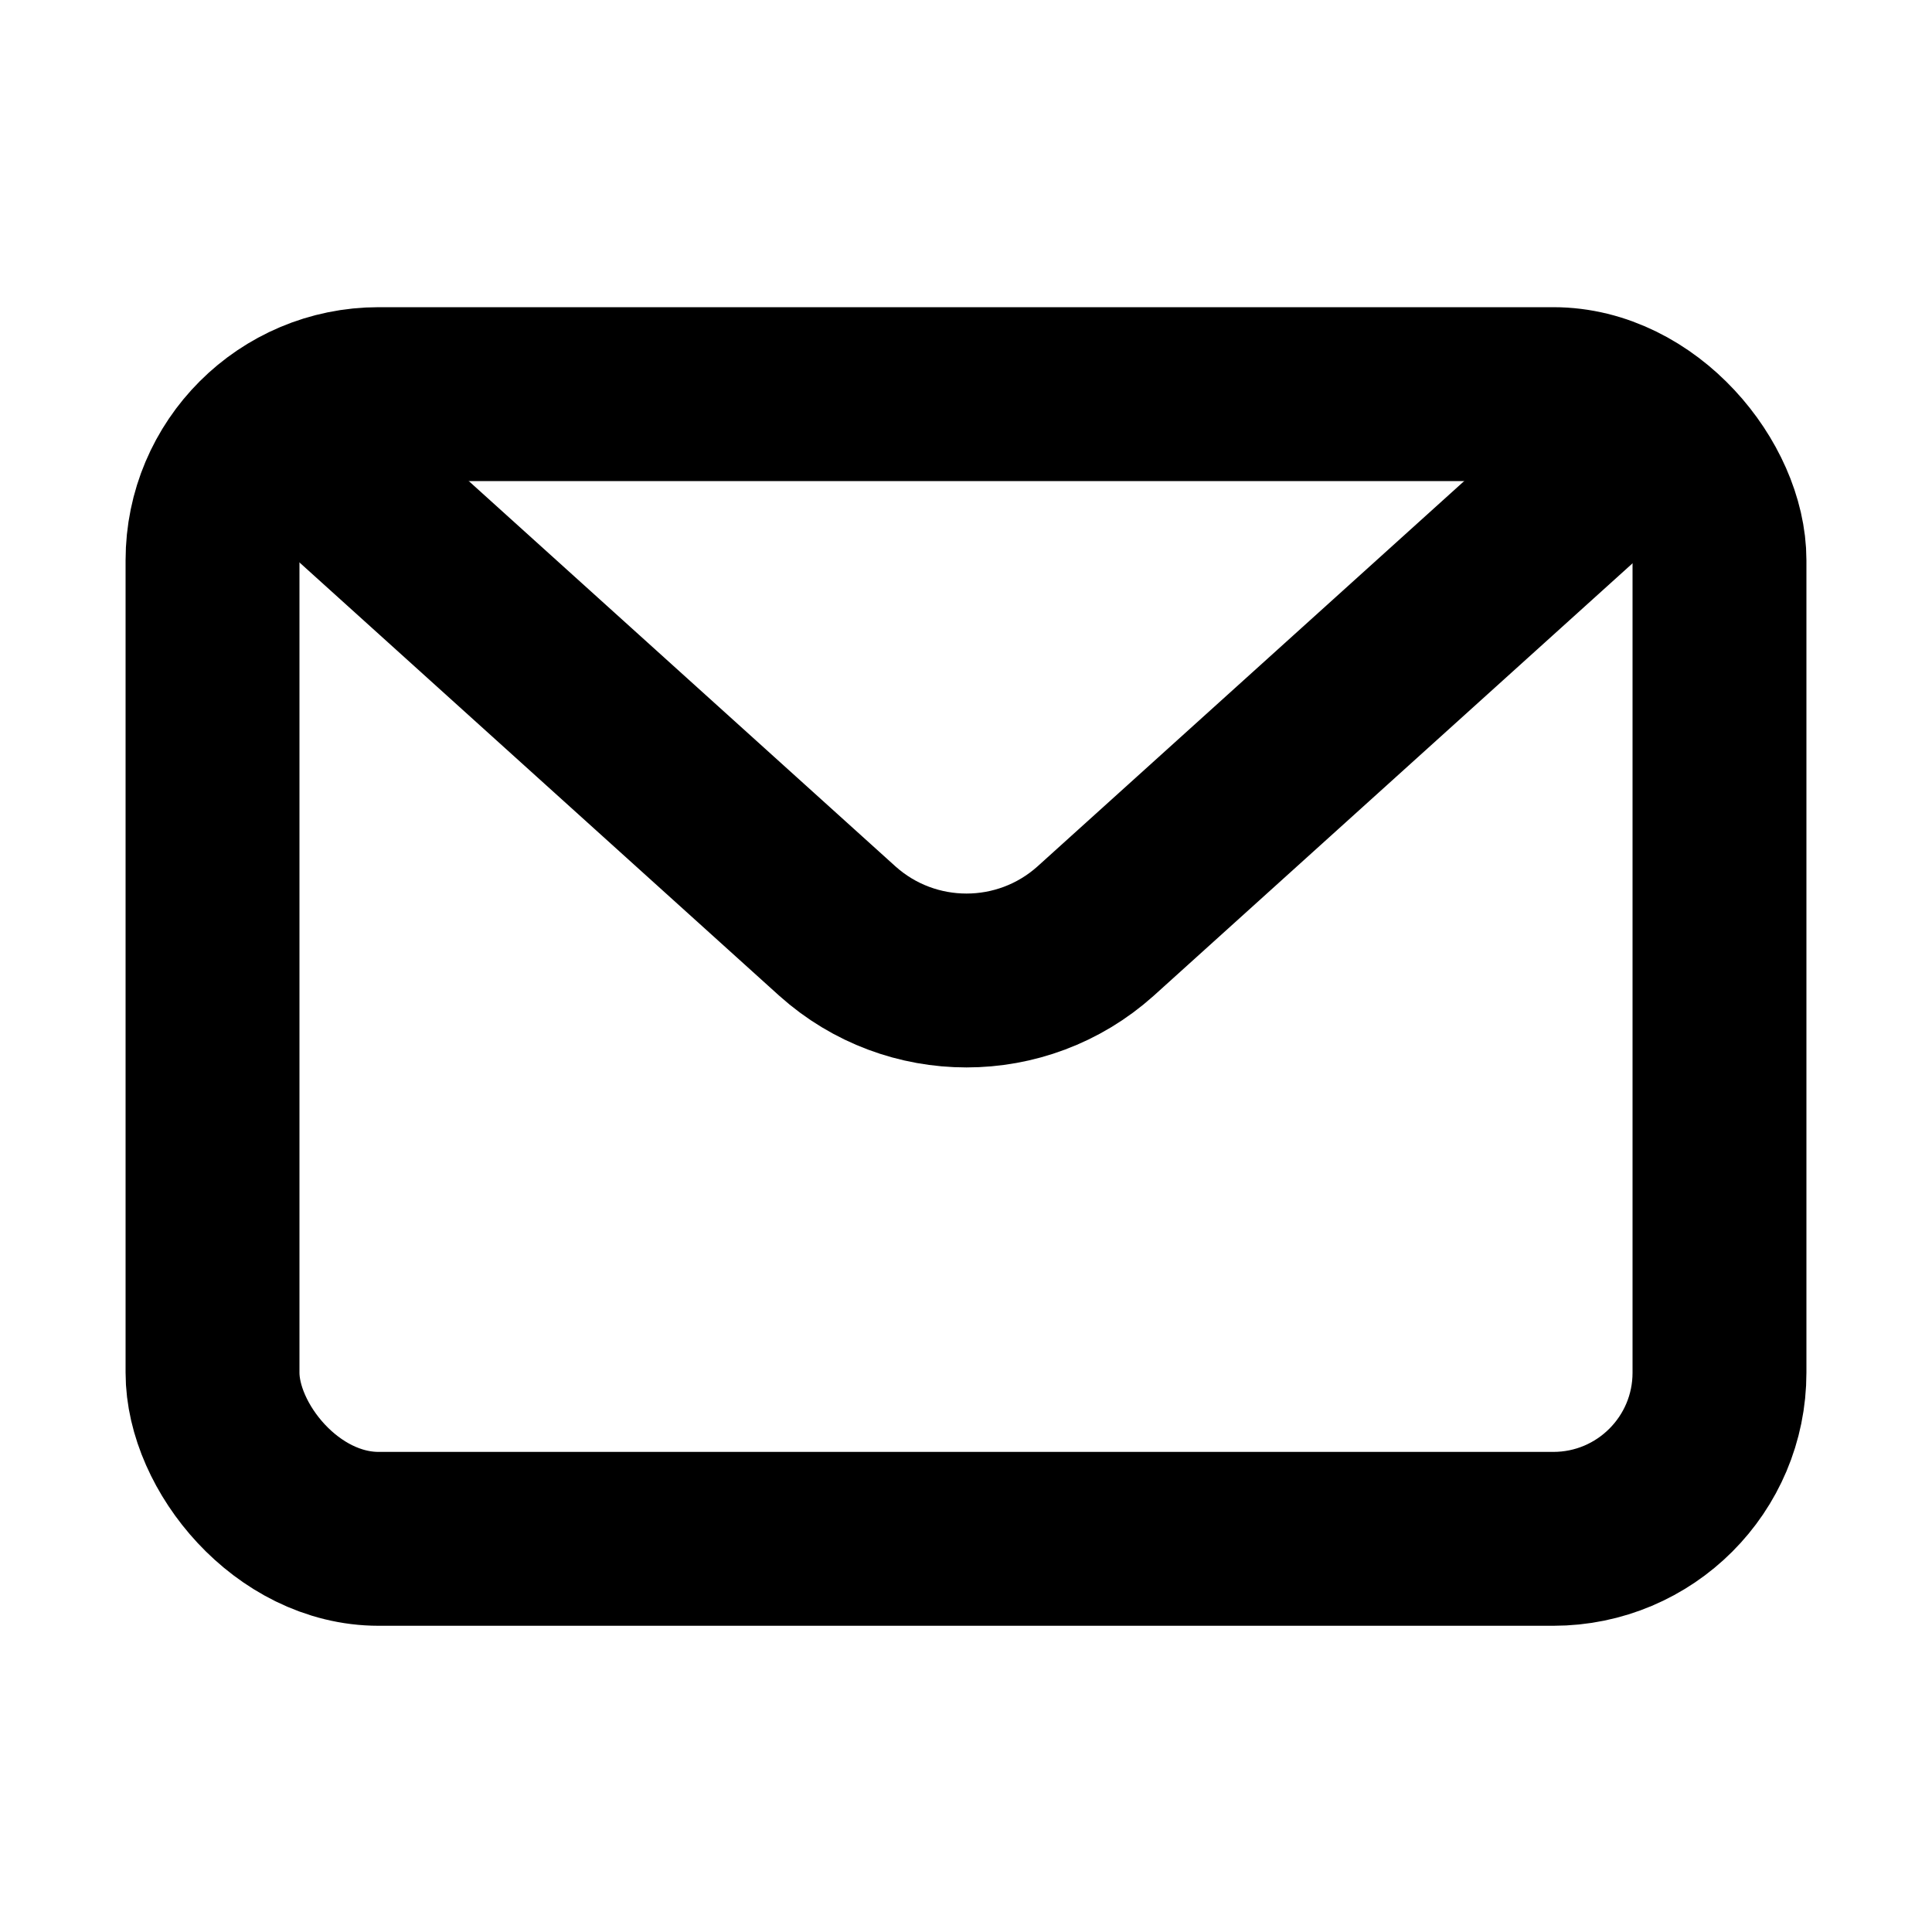
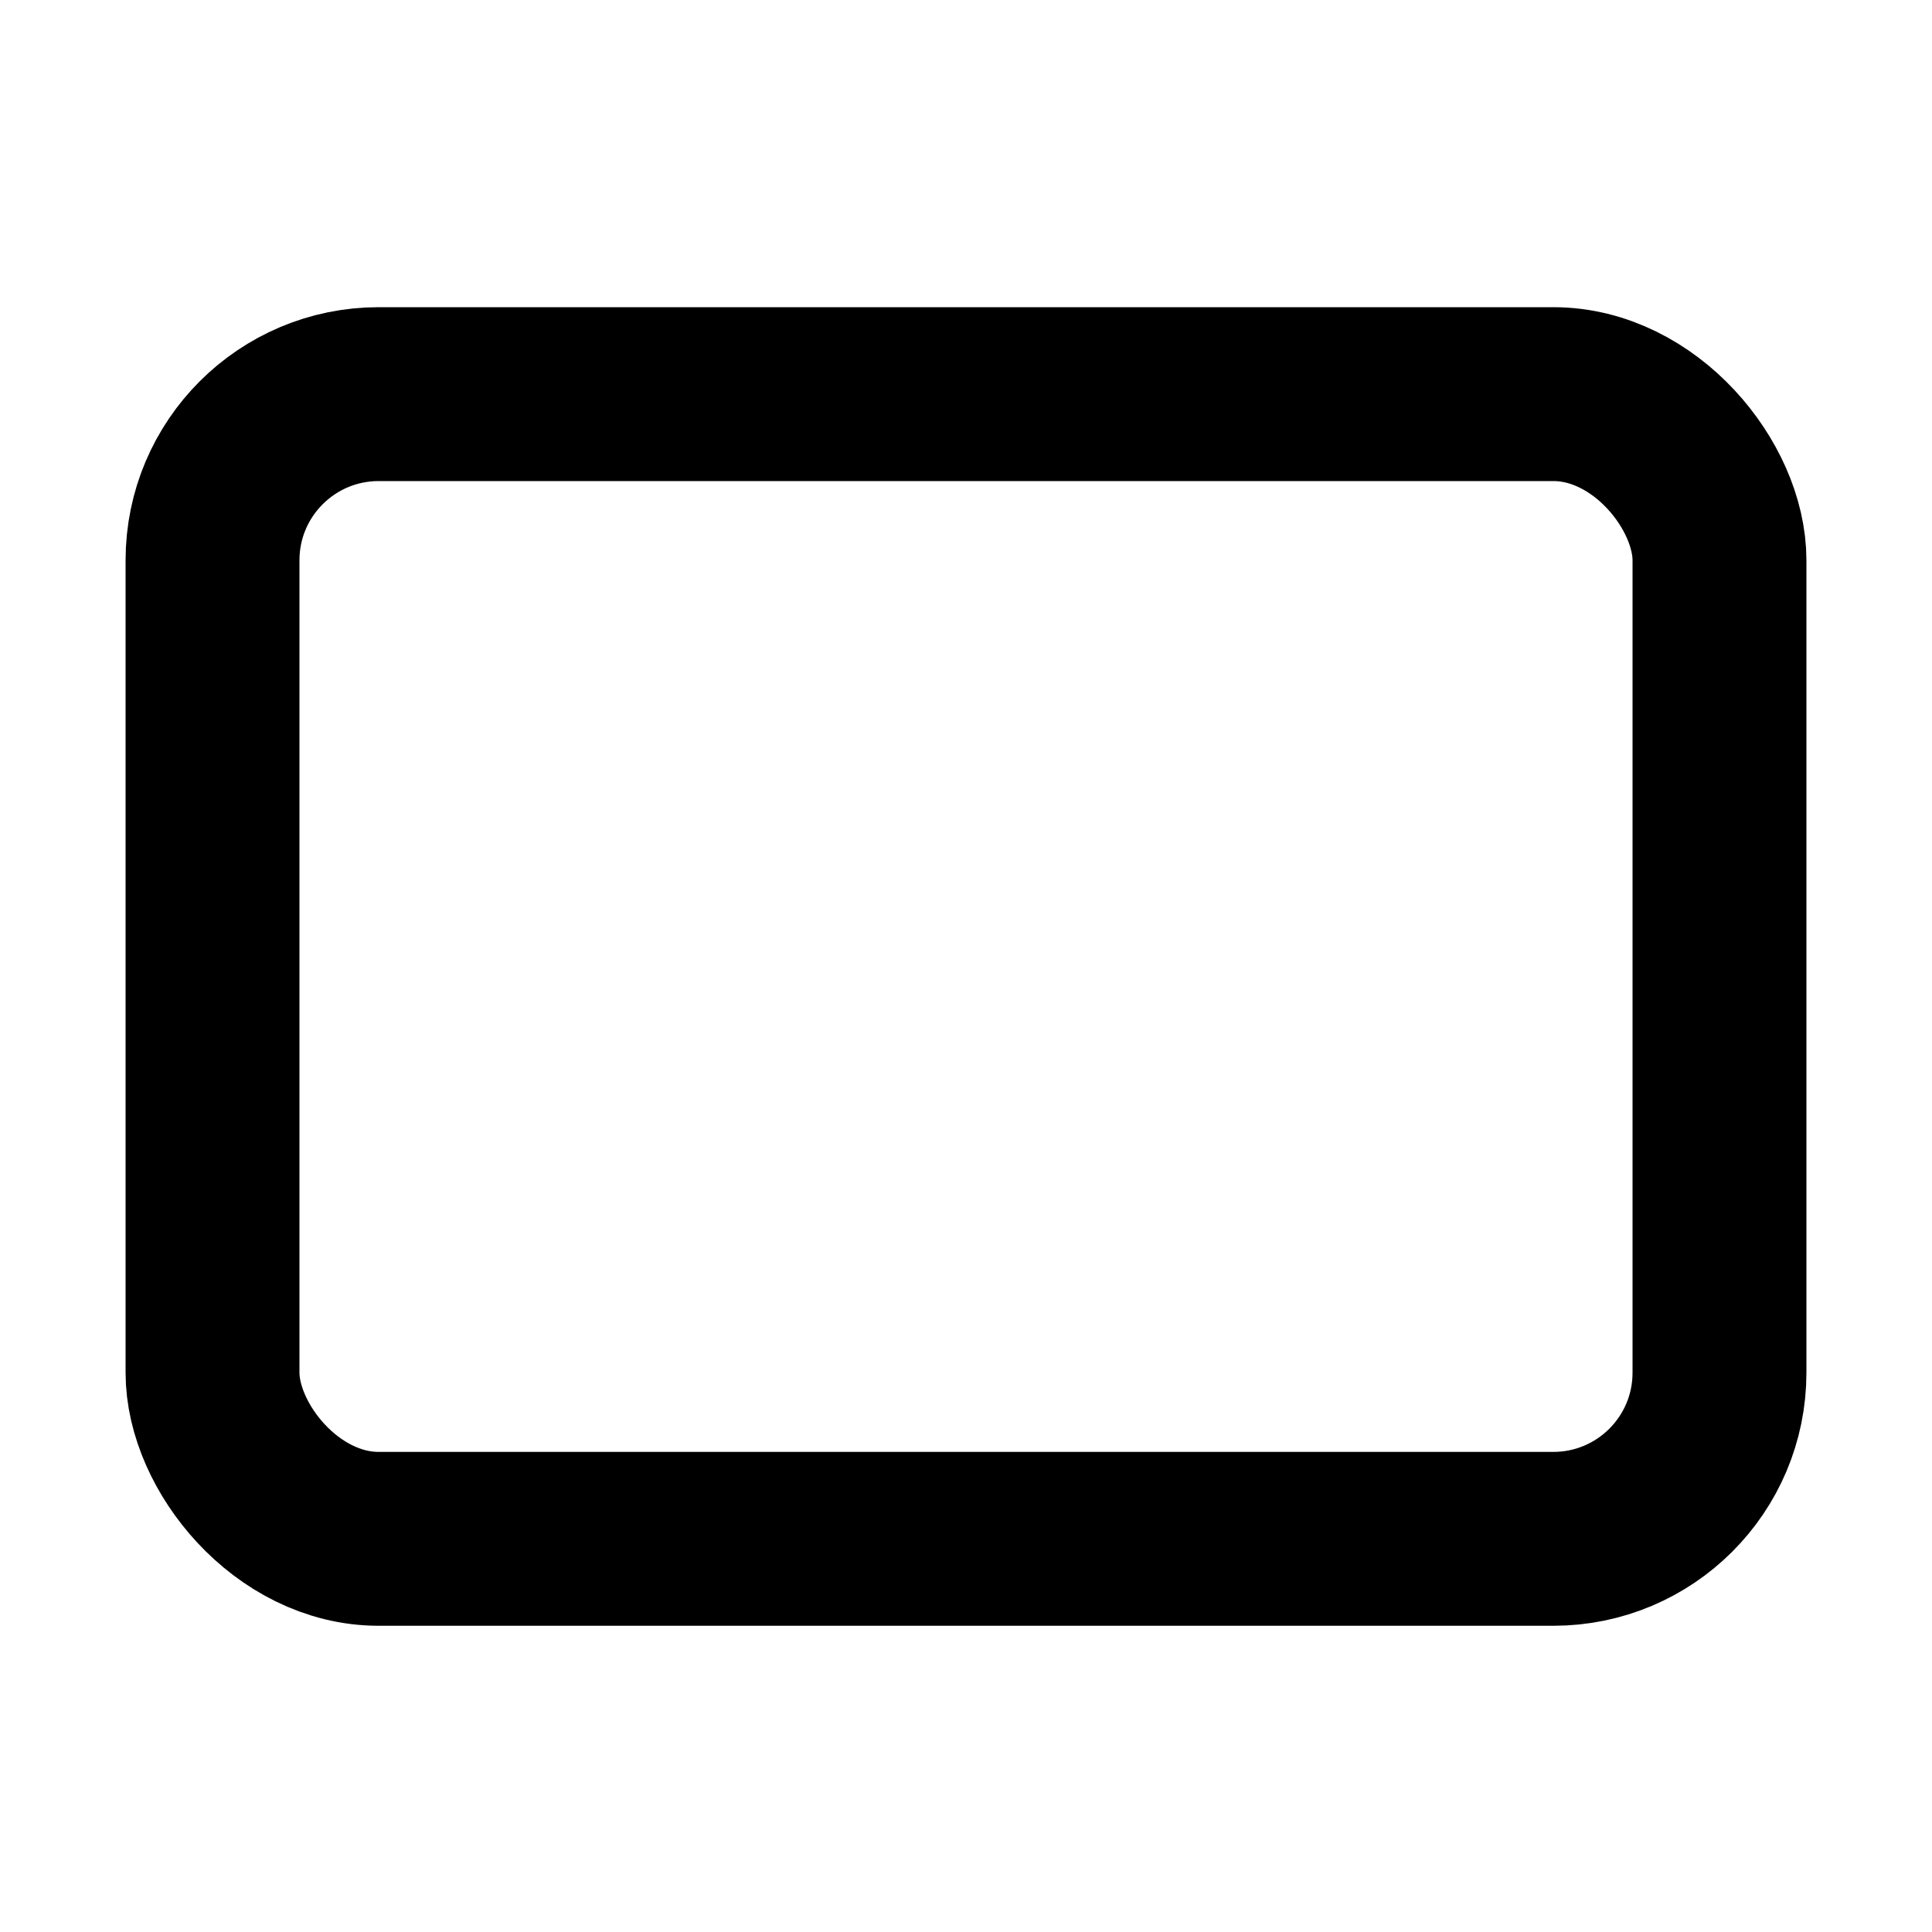
<svg xmlns="http://www.w3.org/2000/svg" id="Calque_1" version="1.1" viewBox="0 0 200 200">
  <defs>
    <style>
      .st0 {
        fill: none;
        stroke: #000;
        stroke-miterlimit: 10;
        stroke-width: 18px;
      }
    </style>
  </defs>
  <rect class="st0" x="22" y="40.8" width="156" height="118.5" rx="17.2" ry="17.2" />
-   <path class="st0" d="M28.9,44.2l57.8,52.2c7.6,6.8,19.1,6.8,26.7,0l57.8-52.2" />
</svg>